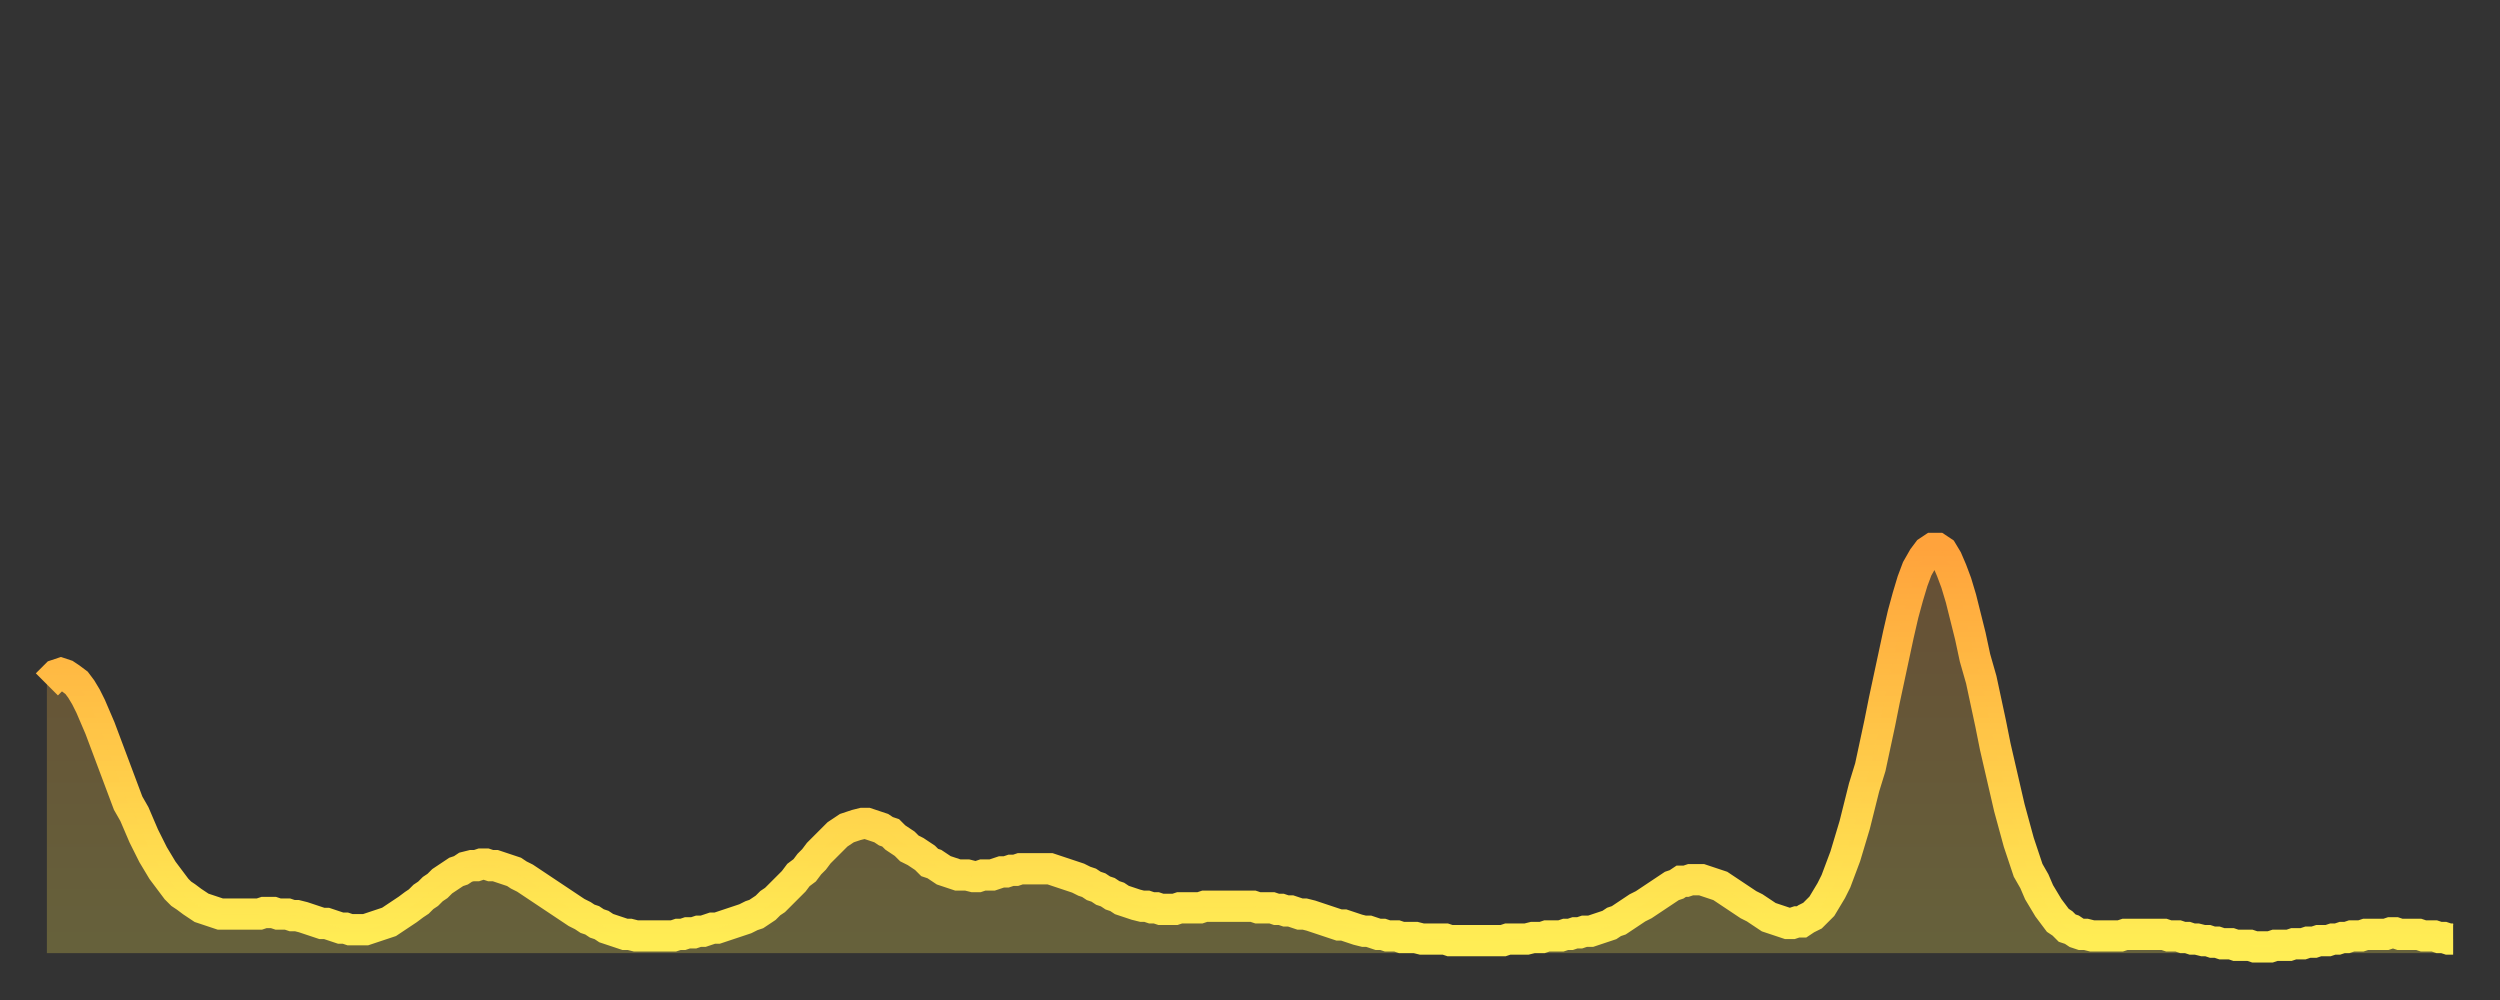
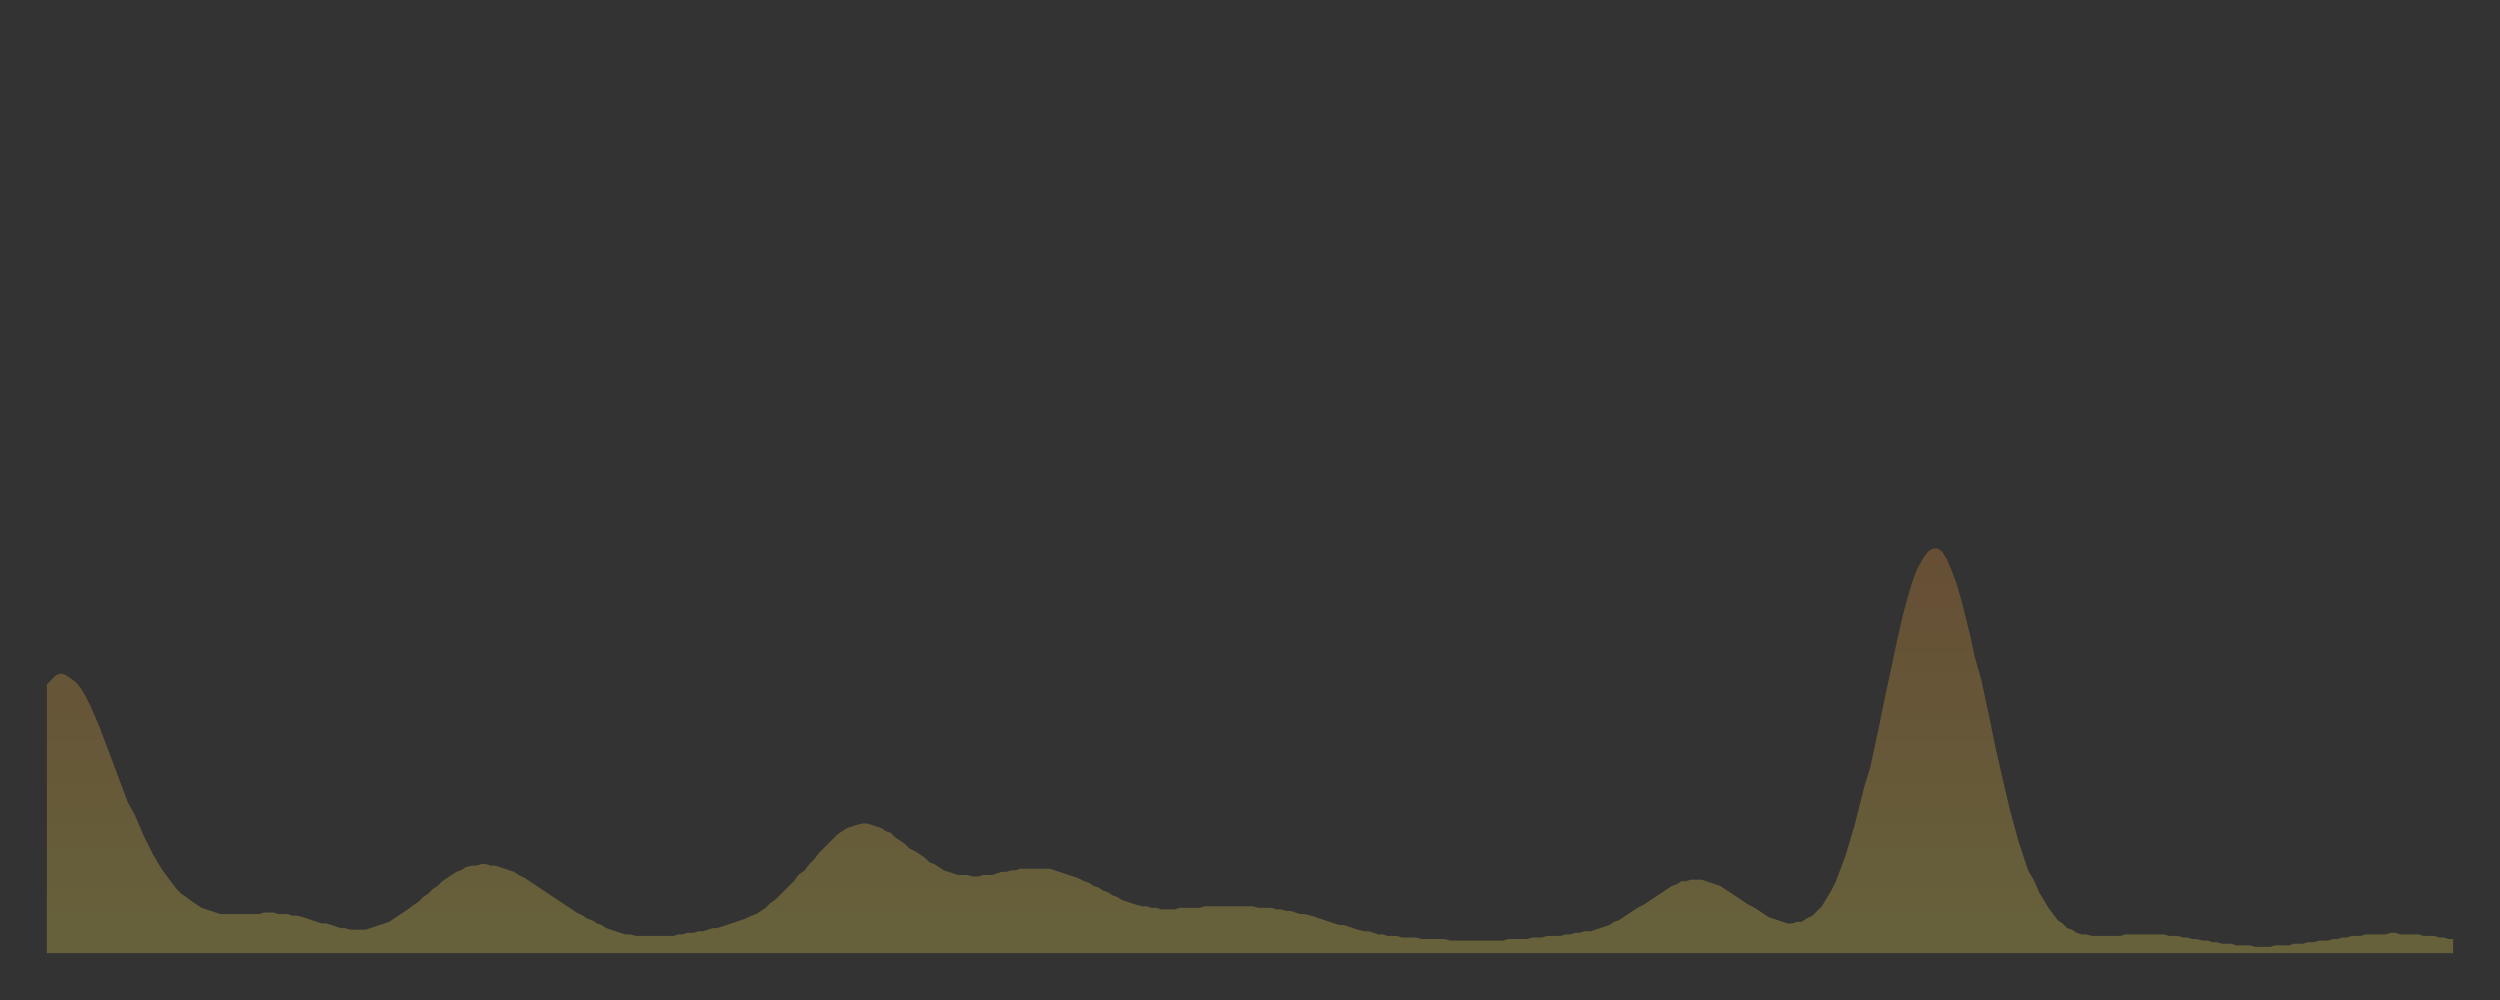
<svg xmlns="http://www.w3.org/2000/svg" baseProfile="full" height="64" version="1.1" width="160">
  <rect width="100%" height="100%" fill="#333333" stroke="none" />
  <defs>
    <linearGradient id="id400280" x1="0" x2="0" y1="0" y2="1">
      <stop offset="0%" stop-color="#ffa33c" />
      <stop offset="50%" stop-color="#ffc848" />
      <stop offset="100%" stop-color="#ffee55" />
    </linearGradient>
  </defs>
  <g transform="translate(3,3)">
    <g>
-       <path d="M 0.0 40.8 L 0.3 40.5 0.6 40.2 0.9 40.1 1.2 40.2 1.5 40.4 1.9 40.7 2.2 41.1 2.5 41.6 2.8 42.2 3.1 42.9 3.4 43.6 3.7 44.4 4.0 45.2 4.3 46.0 4.6 46.8 4.9 47.6 5.2 48.4 5.6 49.1 5.9 49.8 6.2 50.5 6.5 51.1 6.8 51.7 7.1 52.2 7.4 52.7 7.7 53.1 8.0 53.5 8.3 53.9 8.6 54.2 8.9 54.4 9.3 54.7 9.6 54.9 9.9 55.1 10.2 55.2 10.5 55.3 10.8 55.4 11.1 55.5 11.4 55.5 11.7 55.5 12.0 55.5 12.3 55.5 12.7 55.5 13.0 55.5 13.3 55.5 13.6 55.5 13.9 55.4 14.2 55.4 14.5 55.4 14.8 55.5 15.1 55.5 15.4 55.5 15.7 55.6 16.0 55.6 16.4 55.7 16.7 55.8 17.0 55.9 17.3 56.0 17.6 56.1 17.9 56.1 18.2 56.2 18.5 56.3 18.8 56.4 19.1 56.4 19.4 56.5 19.8 56.5 20.1 56.5 20.4 56.5 20.7 56.4 21.0 56.3 21.3 56.2 21.6 56.1 21.9 56.0 22.2 55.8 22.5 55.6 22.8 55.4 23.1 55.2 23.5 54.9 23.8 54.7 24.1 54.4 24.4 54.2 24.7 53.9 25.0 53.7 25.3 53.4 25.6 53.2 25.9 53.0 26.2 52.8 26.5 52.7 26.8 52.5 27.2 52.4 27.5 52.4 27.8 52.3 28.1 52.3 28.4 52.4 28.7 52.4 29.0 52.5 29.3 52.6 29.6 52.7 29.9 52.8 30.2 53.0 30.6 53.2 30.9 53.4 31.2 53.6 31.5 53.8 31.8 54.0 32.1 54.2 32.4 54.4 32.7 54.6 33.0 54.8 33.3 55.0 33.6 55.2 33.9 55.4 34.3 55.6 34.6 55.8 34.9 55.9 35.2 56.1 35.5 56.2 35.8 56.4 36.1 56.5 36.4 56.6 36.7 56.7 37.0 56.8 37.3 56.8 37.7 56.9 38.0 56.9 38.3 56.9 38.6 56.9 38.9 56.9 39.2 56.9 39.5 56.9 39.8 56.9 40.1 56.9 40.4 56.8 40.7 56.8 41.0 56.7 41.4 56.7 41.7 56.6 42.0 56.6 42.3 56.5 42.6 56.4 42.9 56.4 43.2 56.3 43.5 56.2 43.8 56.1 44.1 56.0 44.4 55.9 44.7 55.8 45.1 55.6 45.4 55.5 45.7 55.3 46.0 55.1 46.3 54.8 46.6 54.6 46.9 54.3 47.2 54.0 47.5 53.7 47.8 53.4 48.1 53.0 48.5 52.7 48.8 52.3 49.1 52.0 49.4 51.6 49.7 51.3 50.0 51.0 50.3 50.7 50.6 50.4 50.9 50.2 51.2 50.0 51.5 49.9 51.8 49.8 52.2 49.7 52.5 49.7 52.8 49.8 53.1 49.9 53.4 50.0 53.7 50.2 54.0 50.3 54.3 50.6 54.6 50.8 54.9 51.0 55.2 51.3 55.6 51.5 55.9 51.7 56.2 51.9 56.5 52.2 56.8 52.3 57.1 52.5 57.4 52.7 57.7 52.8 58.0 52.9 58.3 53.0 58.6 53.0 58.9 53.0 59.3 53.1 59.6 53.1 59.9 53.0 60.2 53.0 60.5 53.0 60.8 52.9 61.1 52.8 61.4 52.8 61.7 52.7 62.0 52.7 62.3 52.6 62.6 52.6 63.0 52.6 63.3 52.6 63.6 52.6 63.9 52.6 64.2 52.6 64.5 52.7 64.8 52.8 65.1 52.9 65.4 53.0 65.7 53.1 66.0 53.2 66.4 53.4 66.7 53.5 67.0 53.7 67.3 53.8 67.6 54.0 67.9 54.1 68.2 54.3 68.5 54.4 68.8 54.6 69.1 54.7 69.4 54.8 69.7 54.9 70.1 55.0 70.4 55.0 70.7 55.1 71.0 55.1 71.3 55.2 71.6 55.2 71.9 55.2 72.2 55.2 72.5 55.1 72.8 55.1 73.1 55.1 73.5 55.1 73.8 55.1 74.1 55.0 74.4 55.0 74.7 55.0 75.0 55.0 75.3 55.0 75.6 55.0 75.9 55.0 76.2 55.0 76.5 55.0 76.8 55.0 77.2 55.0 77.5 55.1 77.8 55.1 78.1 55.1 78.4 55.1 78.7 55.2 79.0 55.2 79.3 55.3 79.6 55.3 79.9 55.4 80.2 55.5 80.5 55.5 80.9 55.6 81.2 55.7 81.5 55.8 81.8 55.9 82.1 56.0 82.4 56.1 82.7 56.2 83.0 56.2 83.3 56.3 83.6 56.4 83.9 56.5 84.3 56.6 84.6 56.6 84.9 56.7 85.2 56.8 85.5 56.8 85.8 56.9 86.1 56.9 86.4 56.9 86.7 57.0 87.0 57.0 87.3 57.0 87.6 57.0 88.0 57.1 88.3 57.1 88.6 57.1 88.9 57.1 89.2 57.1 89.5 57.1 89.8 57.2 90.1 57.2 90.4 57.2 90.7 57.2 91.0 57.2 91.4 57.2 91.7 57.2 92.0 57.2 92.3 57.2 92.6 57.2 92.9 57.2 93.2 57.2 93.5 57.1 93.8 57.1 94.1 57.1 94.4 57.1 94.7 57.1 95.1 57.0 95.4 57.0 95.7 57.0 96.0 56.9 96.3 56.9 96.6 56.9 96.9 56.9 97.2 56.8 97.5 56.8 97.8 56.7 98.1 56.7 98.4 56.6 98.8 56.6 99.1 56.5 99.4 56.4 99.7 56.3 100.0 56.2 100.3 56.0 100.6 55.9 100.9 55.7 101.2 55.5 101.5 55.3 101.8 55.1 102.2 54.9 102.5 54.7 102.8 54.5 103.1 54.3 103.4 54.1 103.7 53.9 104.0 53.7 104.3 53.6 104.6 53.4 104.9 53.4 105.2 53.3 105.5 53.3 105.9 53.3 106.2 53.4 106.5 53.5 106.8 53.6 107.1 53.7 107.4 53.9 107.7 54.1 108.0 54.3 108.3 54.5 108.6 54.7 108.9 54.9 109.3 55.1 109.6 55.3 109.9 55.5 110.2 55.7 110.5 55.8 110.8 55.9 111.1 56.0 111.4 56.1 111.7 56.1 112.0 56.0 112.3 56.0 112.6 55.8 113.0 55.6 113.3 55.3 113.6 55.0 113.9 54.5 114.2 54.0 114.5 53.4 114.8 52.6 115.1 51.8 115.4 50.8 115.7 49.8 116.0 48.6 116.3 47.4 116.7 46.1 117.0 44.7 117.3 43.3 117.6 41.8 117.9 40.4 118.2 39.0 118.5 37.6 118.8 36.3 119.1 35.2 119.4 34.2 119.7 33.4 120.1 32.7 120.4 32.3 120.7 32.1 121.0 32.1 121.3 32.3 121.6 32.8 121.9 33.5 122.2 34.3 122.5 35.3 122.8 36.5 123.1 37.7 123.4 39.1 123.8 40.5 124.1 41.9 124.4 43.3 124.7 44.8 125.0 46.1 125.3 47.4 125.6 48.7 125.9 49.8 126.2 50.9 126.5 51.8 126.8 52.7 127.2 53.4 127.5 54.1 127.8 54.6 128.1 55.1 128.4 55.5 128.7 55.9 129.0 56.1 129.3 56.4 129.6 56.5 129.9 56.7 130.2 56.8 130.5 56.8 130.9 56.9 131.2 56.9 131.5 56.9 131.8 56.9 132.1 56.9 132.4 56.9 132.7 56.9 133.0 56.8 133.3 56.8 133.6 56.8 133.9 56.8 134.2 56.8 134.6 56.8 134.9 56.8 135.2 56.8 135.5 56.8 135.8 56.9 136.1 56.9 136.4 56.9 136.7 57.0 137.0 57.0 137.3 57.1 137.6 57.1 138.0 57.2 138.3 57.2 138.6 57.3 138.9 57.3 139.2 57.4 139.5 57.4 139.8 57.4 140.1 57.5 140.4 57.5 140.7 57.5 141.0 57.5 141.3 57.6 141.7 57.6 142.0 57.6 142.3 57.6 142.6 57.5 142.9 57.5 143.2 57.5 143.5 57.5 143.8 57.4 144.1 57.4 144.4 57.4 144.7 57.3 145.1 57.3 145.4 57.2 145.7 57.2 146.0 57.2 146.3 57.1 146.6 57.1 146.9 57.0 147.2 57.0 147.5 56.9 147.8 56.9 148.1 56.9 148.4 56.8 148.8 56.8 149.1 56.8 149.4 56.8 149.7 56.8 150.0 56.7 150.3 56.7 150.6 56.8 150.9 56.8 151.2 56.8 151.5 56.8 151.8 56.8 152.1 56.9 152.5 56.9 152.8 56.9 153.1 57.0 153.4 57.0 153.7 57.1 154.0 57.1" fill="none" id="graph-curve" opacity="1" stroke="url(#id400280)" stroke-width="2" />
      <path d="M 0 58 L 0.0 40.8 0.3 40.5 0.6 40.2 0.9 40.1 1.2 40.2 1.5 40.4 1.9 40.7 2.2 41.1 2.5 41.6 2.8 42.2 3.1 42.9 3.4 43.6 3.7 44.4 4.0 45.2 4.3 46.0 4.6 46.8 4.9 47.6 5.2 48.4 5.6 49.1 5.9 49.8 6.2 50.5 6.5 51.1 6.8 51.7 7.1 52.2 7.4 52.7 7.7 53.1 8.0 53.5 8.3 53.9 8.6 54.2 8.9 54.4 9.3 54.7 9.6 54.9 9.9 55.1 10.2 55.2 10.5 55.3 10.8 55.4 11.1 55.5 11.4 55.5 11.7 55.5 12.0 55.5 12.3 55.5 12.7 55.5 13.0 55.5 13.3 55.5 13.6 55.5 13.9 55.4 14.2 55.4 14.5 55.4 14.8 55.5 15.1 55.5 15.4 55.5 15.7 55.6 16.0 55.6 16.4 55.7 16.7 55.8 17.0 55.9 17.3 56.0 17.6 56.1 17.9 56.1 18.2 56.2 18.5 56.3 18.8 56.4 19.1 56.4 19.4 56.5 19.8 56.5 20.1 56.5 20.4 56.5 20.7 56.4 21.0 56.3 21.3 56.2 21.6 56.1 21.9 56.0 22.2 55.8 22.5 55.6 22.8 55.4 23.1 55.2 23.5 54.9 23.8 54.7 24.1 54.4 24.4 54.2 24.7 53.9 25.0 53.7 25.3 53.4 25.6 53.2 25.9 53.0 26.2 52.8 26.5 52.7 26.8 52.5 27.2 52.4 27.5 52.4 27.8 52.3 28.1 52.3 28.4 52.4 28.7 52.4 29.0 52.5 29.3 52.6 29.6 52.7 29.9 52.8 30.2 53.0 30.6 53.2 30.9 53.4 31.2 53.6 31.5 53.8 31.8 54.0 32.1 54.2 32.4 54.4 32.7 54.6 33.0 54.8 33.3 55.0 33.6 55.2 33.9 55.4 34.3 55.6 34.6 55.8 34.9 55.9 35.2 56.1 35.5 56.2 35.8 56.4 36.1 56.5 36.4 56.6 36.7 56.7 37.0 56.8 37.3 56.8 37.7 56.9 38.0 56.9 38.3 56.9 38.6 56.9 38.9 56.9 39.2 56.9 39.5 56.9 39.8 56.9 40.1 56.9 40.4 56.8 40.7 56.8 41.0 56.7 41.4 56.7 41.7 56.6 42.0 56.6 42.3 56.5 42.6 56.4 42.9 56.4 43.2 56.3 43.5 56.2 43.8 56.1 44.1 56.0 44.4 55.9 44.7 55.8 45.1 55.6 45.4 55.5 45.7 55.3 46.0 55.1 46.3 54.8 46.6 54.6 46.9 54.3 47.2 54.0 47.5 53.7 47.8 53.4 48.1 53.0 48.5 52.7 48.8 52.3 49.1 52.0 49.4 51.6 49.7 51.3 50.0 51.0 50.3 50.7 50.6 50.4 50.9 50.2 51.2 50.0 51.5 49.9 51.8 49.8 52.2 49.7 52.5 49.7 52.8 49.8 53.1 49.9 53.4 50.0 53.7 50.2 54.0 50.3 54.3 50.6 54.6 50.8 54.9 51.0 55.2 51.3 55.6 51.5 55.9 51.7 56.2 51.9 56.5 52.2 56.8 52.3 57.1 52.5 57.4 52.7 57.7 52.8 58.0 52.9 58.3 53.0 58.6 53.0 58.9 53.0 59.3 53.1 59.6 53.1 59.9 53.0 60.2 53.0 60.5 53.0 60.8 52.9 61.1 52.8 61.4 52.8 61.7 52.7 62.0 52.7 62.3 52.6 62.6 52.6 63.0 52.6 63.3 52.6 63.6 52.6 63.9 52.6 64.2 52.6 64.5 52.7 64.8 52.8 65.1 52.9 65.4 53.0 65.7 53.1 66.0 53.2 66.4 53.4 66.7 53.5 67.0 53.7 67.3 53.8 67.6 54.0 67.9 54.1 68.2 54.3 68.5 54.4 68.8 54.6 69.1 54.7 69.4 54.8 69.7 54.9 70.1 55.0 70.4 55.0 70.7 55.1 71.0 55.1 71.3 55.2 71.6 55.2 71.9 55.2 72.2 55.2 72.5 55.1 72.8 55.1 73.1 55.1 73.5 55.1 73.8 55.1 74.1 55.0 74.4 55.0 74.7 55.0 75.0 55.0 75.3 55.0 75.6 55.0 75.9 55.0 76.2 55.0 76.5 55.0 76.8 55.0 77.2 55.0 77.5 55.1 77.8 55.1 78.1 55.1 78.4 55.1 78.7 55.2 79.0 55.2 79.3 55.3 79.6 55.3 79.9 55.4 80.2 55.5 80.5 55.5 80.9 55.6 81.2 55.7 81.5 55.8 81.8 55.9 82.1 56.0 82.4 56.1 82.7 56.2 83.0 56.2 83.3 56.3 83.6 56.4 83.9 56.5 84.3 56.6 84.6 56.6 84.9 56.7 85.2 56.8 85.5 56.8 85.8 56.9 86.1 56.9 86.4 56.9 86.7 57.0 87.0 57.0 87.3 57.0 87.6 57.0 88.0 57.1 88.3 57.1 88.6 57.1 88.9 57.1 89.2 57.1 89.5 57.1 89.8 57.2 90.1 57.2 90.4 57.2 90.7 57.2 91.0 57.2 91.4 57.2 91.7 57.2 92.0 57.2 92.3 57.2 92.6 57.2 92.9 57.2 93.2 57.2 93.5 57.1 93.8 57.1 94.1 57.1 94.4 57.1 94.7 57.1 95.1 57.0 95.4 57.0 95.7 57.0 96.0 56.9 96.3 56.9 96.6 56.9 96.9 56.9 97.2 56.8 97.5 56.8 97.8 56.7 98.1 56.7 98.4 56.6 98.8 56.6 99.1 56.5 99.4 56.4 99.7 56.3 100.0 56.2 100.3 56.0 100.6 55.9 100.9 55.7 101.2 55.5 101.5 55.3 101.8 55.1 102.2 54.9 102.5 54.7 102.8 54.5 103.1 54.3 103.4 54.1 103.7 53.9 104.0 53.7 104.3 53.6 104.6 53.4 104.9 53.4 105.2 53.3 105.5 53.3 105.9 53.3 106.2 53.4 106.5 53.5 106.8 53.6 107.1 53.7 107.4 53.9 107.7 54.1 108.0 54.3 108.3 54.5 108.6 54.7 108.9 54.9 109.3 55.1 109.6 55.3 109.9 55.5 110.2 55.7 110.5 55.8 110.8 55.9 111.1 56.0 111.4 56.1 111.7 56.1 112.0 56.0 112.3 56.0 112.6 55.8 113.0 55.6 113.3 55.3 113.6 55.0 113.9 54.5 114.2 54.0 114.5 53.4 114.8 52.6 115.1 51.8 115.4 50.8 115.7 49.8 116.0 48.6 116.3 47.4 116.7 46.1 117.0 44.7 117.3 43.3 117.6 41.8 117.9 40.4 118.2 39.0 118.5 37.6 118.8 36.3 119.1 35.2 119.4 34.2 119.7 33.4 120.1 32.7 120.4 32.3 120.7 32.1 121.0 32.1 121.3 32.3 121.6 32.8 121.9 33.5 122.2 34.3 122.5 35.3 122.8 36.5 123.1 37.7 123.4 39.1 123.8 40.5 124.1 41.9 124.4 43.3 124.7 44.8 125.0 46.1 125.3 47.4 125.6 48.7 125.9 49.8 126.2 50.9 126.5 51.8 126.8 52.7 127.2 53.4 127.5 54.1 127.8 54.6 128.1 55.1 128.4 55.5 128.7 55.9 129.0 56.1 129.3 56.4 129.6 56.5 129.9 56.7 130.2 56.8 130.5 56.8 130.9 56.9 131.2 56.9 131.5 56.9 131.8 56.9 132.1 56.9 132.4 56.9 132.7 56.9 133.0 56.8 133.3 56.8 133.6 56.8 133.9 56.8 134.2 56.8 134.6 56.8 134.9 56.8 135.2 56.8 135.5 56.8 135.8 56.9 136.1 56.9 136.4 56.9 136.7 57.0 137.0 57.0 137.3 57.1 137.6 57.1 138.0 57.2 138.3 57.2 138.6 57.3 138.9 57.3 139.2 57.4 139.5 57.4 139.8 57.4 140.1 57.5 140.4 57.5 140.7 57.5 141.0 57.5 141.3 57.6 141.7 57.6 142.0 57.6 142.3 57.6 142.6 57.5 142.9 57.5 143.2 57.5 143.5 57.5 143.8 57.4 144.1 57.4 144.4 57.4 144.7 57.3 145.1 57.3 145.4 57.2 145.7 57.2 146.0 57.2 146.3 57.1 146.6 57.1 146.9 57.0 147.2 57.0 147.5 56.9 147.8 56.9 148.1 56.9 148.4 56.8 148.8 56.8 149.1 56.8 149.4 56.8 149.7 56.8 150.0 56.7 150.3 56.7 150.6 56.8 150.9 56.8 151.2 56.8 151.5 56.8 151.8 56.8 152.1 56.9 152.5 56.9 152.8 56.9 153.1 57.0 153.4 57.0 153.7 57.1 154.0 57.1 154 58" fill="url(#id400280)" fill-opacity=".25" id="graph-shadow" />
    </g>
  </g>
</svg>